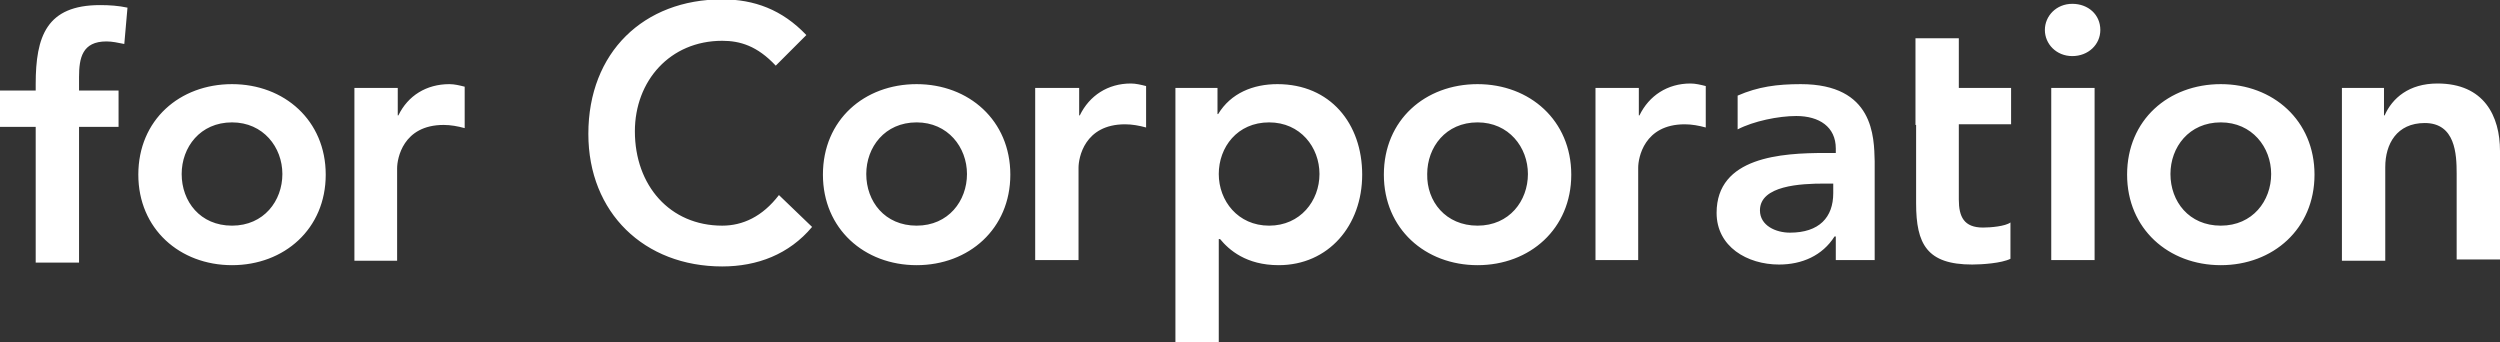
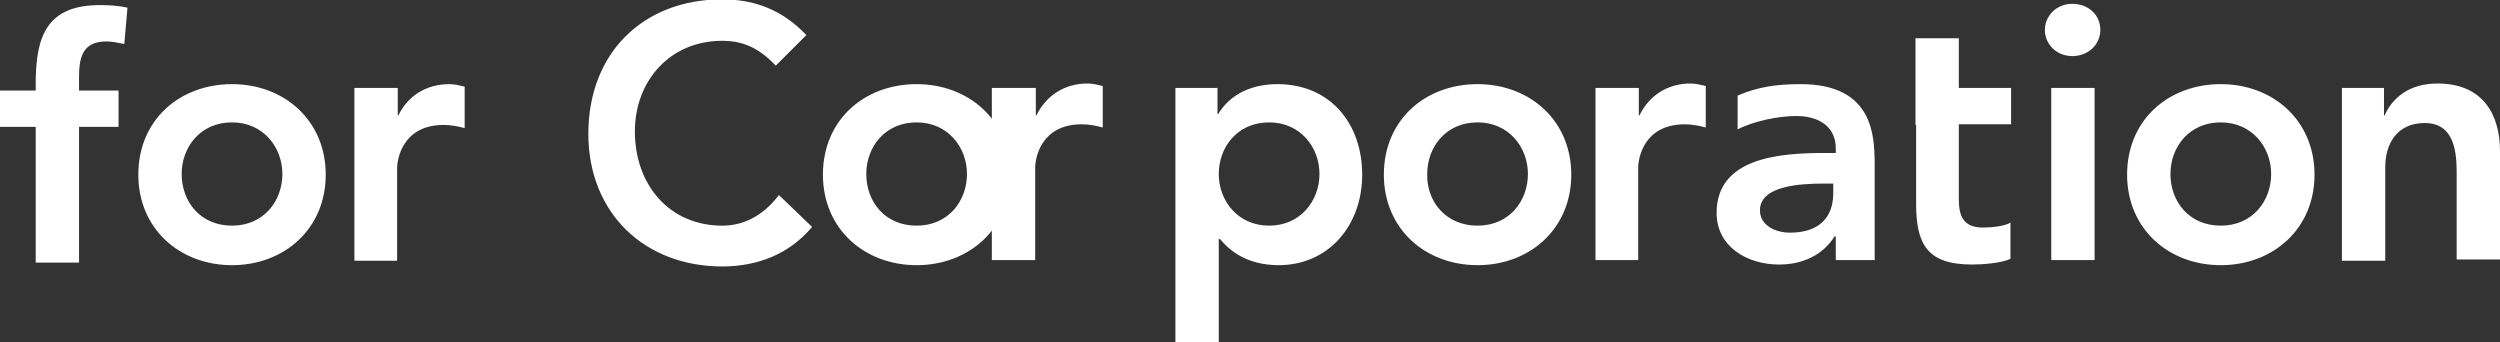
<svg xmlns="http://www.w3.org/2000/svg" version="1.1" id="レイヤー_1" x="0px" y="0px" viewBox="0 0 392.2 53.7" enable-background="new 0 0 392.2 53.7" xml:space="preserve">
  <rect x="0" y="0" width="392.2" height="53.7" fill="#333333" stroke="none" />
-   <path fill="#FFFFFF" d="M36.4,13.2c8.2,0,14.7,5.7,14.7,14.2c0,8.5-6.5,14.2-14.7,14.2c-8.2,0-14.7-5.7-14.7-14.2  C21.7,18.8,28.2,13.2,36.4,13.2z M36.4,35.4c5,0,7.9-3.9,7.9-8.1c0-4.2-3-8.1-7.9-8.1c-5,0-7.9,3.9-7.9,8.1  C28.5,31.6,31.4,35.4,36.4,35.4z M55.7,13.8h6.7v4.3h0.1c1.5-3.1,4.4-4.9,8-4.9c0.8,0,1.6,0.2,2.4,0.4v6.5c-1.1-0.3-2.2-0.5-3.3-0.5  c-6.4,0-7.3,5.3-7.3,6.8v14.5h-6.7V13.8z M143.8,13.2c8.2,0,14.7,5.7,14.7,14.2c0,8.5-6.5,14.2-14.7,14.2c-8.2,0-14.7-5.7-14.7-14.2  C129.1,18.8,135.6,13.2,143.8,13.2z M143.8,35.4c5,0,7.9-3.9,7.9-8.1c0-4.2-3-8.1-7.9-8.1c-5,0-7.9,3.9-7.9,8.1  C135.9,31.6,138.8,35.4,143.8,35.4z M162.5,13.8h6.8v4.3h0.1c1.5-3.1,4.4-5,8-5c0.8,0,1.6,0.2,2.4,0.4v6.5c-1.1-0.3-2.2-0.5-3.3-0.5  c-6.4,0-7.3,5.3-7.3,6.8v14.5h-6.8V13.8z M184.6,13.8h6.4v4.1h0.1c2-3.3,5.5-4.7,9.3-4.7c8.3,0,13.3,6.2,13.3,14.2  c0,8-5.3,14.2-13.1,14.2c-5.1,0-7.8-2.4-9.2-4.1h-0.2v16.3h-6.8V13.8z M199.1,19.2c-5,0-7.9,3.9-7.9,8.1c0,4.2,3,8.1,7.9,8.1  s7.9-3.9,7.9-8.1C207,23.1,204,19.2,199.1,19.2z M231.8,13.2c8.2,0,14.7,5.7,14.7,14.2c0,8.5-6.5,14.2-14.7,14.2  c-8.2,0-14.7-5.7-14.7-14.2C217.1,18.8,223.6,13.2,231.8,13.2z M231.8,35.4c5,0,7.9-3.9,7.9-8.1c0-4.2-3-8.1-7.9-8.1  c-5,0-7.9,3.9-7.9,8.1C223.8,31.6,226.8,35.4,231.8,35.4z M250.4,13.8h6.7v4.3h0.1c1.5-3.1,4.4-5,8-5c0.8,0,1.6,0.2,2.4,0.4v6.5  c-1.1-0.3-2.2-0.5-3.3-0.5c-6.4,0-7.3,5.3-7.3,6.8v14.5h-6.7V13.8z M348.4,13.2c8.2,0,14.7,5.7,14.7,14.2c0,8.5-6.5,14.2-14.7,14.2  c-8.2,0-14.7-5.7-14.7-14.2C333.7,18.8,340.2,13.2,348.4,13.2z M348.4,35.4c5,0,7.9-3.9,7.9-8.1c0-4.2-3-8.1-7.9-8.1  c-5,0-7.9,3.9-7.9,8.1C340.5,31.6,343.4,35.4,348.4,35.4z M367.6,13.8h6.4v4.3h0.1c1.2-2.7,3.8-5,8.3-5c7.3,0,9.8,5.1,9.8,10.6v17  h-6.8V27.2c0-3-0.2-7.9-5-7.9c-4.4,0-6.2,3.3-6.2,6.9v14.7h-6.8V13.8z M300.5,19.6v-5.7l0,0V6h6.8v7.8h8.2v5.7h-8.2v11.8  c0,2.7,0.8,4.4,3.8,4.4c1.2,0,3.5-0.2,4.3-0.8v5.7c-1.4,0.7-4.5,0.9-6,0.9c-7.1,0-8.8-3.2-8.8-9.6V19.6L300.5,19.6z M282.5,13.2  c-3.7,0-6.7,0.4-9.9,1.8v5.3c2.5-1.3,6.4-2.1,9.2-2.1c3.6,0,6.2,1.7,6.2,5.1V24h-1.7c-6.8,0-17,0.6-17,9.4c0,5.3,4.8,8.1,9.8,8.1  c3.6,0,6.8-1.4,8.7-4.4h0.2v3.7h6.1V25.3C294,21.5,294,13.2,282.5,13.2z M287.6,30.3c0,3.8-2.2,6.2-6.8,6.2c-2.2,0-4.7-1.1-4.7-3.5  c0-3.9,6.4-4.2,10.1-4.2h1.4V30.3z M325.1,0.6c2.5,0,4.4,1.7,4.4,4.1c0,2.3-1.9,4.1-4.4,4.1c-2.5,0-4.3-1.9-4.3-4.1  C320.8,2.5,322.6,0.6,325.1,0.6z M321.8,13.8h6.8v27h-6.8V13.8z M122.2,30.6c-2.6,3.4-5.7,4.8-8.9,4.8c-8.2,0-13.7-6.3-13.7-14.8  c0-7.9,5.5-14.2,13.7-14.2c2.8,0,5.5,0.8,8.4,3.9l4.8-4.8c-3.8-4-8.2-5.6-13.2-5.6c-12.3,0-21,8.3-21,21.1c0,12.4,8.8,20.8,21,20.8  c5.5,0,10.5-1.9,14.1-6.2L122.2,30.6z M5.6,19.9H0v-5.7h5.6v-1c0-7.5,1.7-12.4,10.1-12.4c1.5,0,2.9,0.1,4.3,0.4l-0.5,5.7  c-1-0.2-1.9-0.4-2.8-0.4c-3.8,0-4.3,2.6-4.3,5.6v2.1h6.2v5.7h-6.2v21.3H5.6V19.9z" />
+   <path fill="#FFFFFF" d="M36.4,13.2c8.2,0,14.7,5.7,14.7,14.2c0,8.5-6.5,14.2-14.7,14.2c-8.2,0-14.7-5.7-14.7-14.2  C21.7,18.8,28.2,13.2,36.4,13.2z M36.4,35.4c5,0,7.9-3.9,7.9-8.1c0-4.2-3-8.1-7.9-8.1c-5,0-7.9,3.9-7.9,8.1  C28.5,31.6,31.4,35.4,36.4,35.4z M55.7,13.8h6.7v4.3h0.1c1.5-3.1,4.4-4.9,8-4.9c0.8,0,1.6,0.2,2.4,0.4v6.5c-1.1-0.3-2.2-0.5-3.3-0.5  c-6.4,0-7.3,5.3-7.3,6.8v14.5h-6.7V13.8z M143.8,13.2c8.2,0,14.7,5.7,14.7,14.2c0,8.5-6.5,14.2-14.7,14.2c-8.2,0-14.7-5.7-14.7-14.2  C129.1,18.8,135.6,13.2,143.8,13.2z M143.8,35.4c5,0,7.9-3.9,7.9-8.1c0-4.2-3-8.1-7.9-8.1c-5,0-7.9,3.9-7.9,8.1  C135.9,31.6,138.8,35.4,143.8,35.4z M162.5,13.8v4.3h0.1c1.5-3.1,4.4-5,8-5c0.8,0,1.6,0.2,2.4,0.4v6.5c-1.1-0.3-2.2-0.5-3.3-0.5  c-6.4,0-7.3,5.3-7.3,6.8v14.5h-6.8V13.8z M184.6,13.8h6.4v4.1h0.1c2-3.3,5.5-4.7,9.3-4.7c8.3,0,13.3,6.2,13.3,14.2  c0,8-5.3,14.2-13.1,14.2c-5.1,0-7.8-2.4-9.2-4.1h-0.2v16.3h-6.8V13.8z M199.1,19.2c-5,0-7.9,3.9-7.9,8.1c0,4.2,3,8.1,7.9,8.1  s7.9-3.9,7.9-8.1C207,23.1,204,19.2,199.1,19.2z M231.8,13.2c8.2,0,14.7,5.7,14.7,14.2c0,8.5-6.5,14.2-14.7,14.2  c-8.2,0-14.7-5.7-14.7-14.2C217.1,18.8,223.6,13.2,231.8,13.2z M231.8,35.4c5,0,7.9-3.9,7.9-8.1c0-4.2-3-8.1-7.9-8.1  c-5,0-7.9,3.9-7.9,8.1C223.8,31.6,226.8,35.4,231.8,35.4z M250.4,13.8h6.7v4.3h0.1c1.5-3.1,4.4-5,8-5c0.8,0,1.6,0.2,2.4,0.4v6.5  c-1.1-0.3-2.2-0.5-3.3-0.5c-6.4,0-7.3,5.3-7.3,6.8v14.5h-6.7V13.8z M348.4,13.2c8.2,0,14.7,5.7,14.7,14.2c0,8.5-6.5,14.2-14.7,14.2  c-8.2,0-14.7-5.7-14.7-14.2C333.7,18.8,340.2,13.2,348.4,13.2z M348.4,35.4c5,0,7.9-3.9,7.9-8.1c0-4.2-3-8.1-7.9-8.1  c-5,0-7.9,3.9-7.9,8.1C340.5,31.6,343.4,35.4,348.4,35.4z M367.6,13.8h6.4v4.3h0.1c1.2-2.7,3.8-5,8.3-5c7.3,0,9.8,5.1,9.8,10.6v17  h-6.8V27.2c0-3-0.2-7.9-5-7.9c-4.4,0-6.2,3.3-6.2,6.9v14.7h-6.8V13.8z M300.5,19.6v-5.7l0,0V6h6.8v7.8h8.2v5.7h-8.2v11.8  c0,2.7,0.8,4.4,3.8,4.4c1.2,0,3.5-0.2,4.3-0.8v5.7c-1.4,0.7-4.5,0.9-6,0.9c-7.1,0-8.8-3.2-8.8-9.6V19.6L300.5,19.6z M282.5,13.2  c-3.7,0-6.7,0.4-9.9,1.8v5.3c2.5-1.3,6.4-2.1,9.2-2.1c3.6,0,6.2,1.7,6.2,5.1V24h-1.7c-6.8,0-17,0.6-17,9.4c0,5.3,4.8,8.1,9.8,8.1  c3.6,0,6.8-1.4,8.7-4.4h0.2v3.7h6.1V25.3C294,21.5,294,13.2,282.5,13.2z M287.6,30.3c0,3.8-2.2,6.2-6.8,6.2c-2.2,0-4.7-1.1-4.7-3.5  c0-3.9,6.4-4.2,10.1-4.2h1.4V30.3z M325.1,0.6c2.5,0,4.4,1.7,4.4,4.1c0,2.3-1.9,4.1-4.4,4.1c-2.5,0-4.3-1.9-4.3-4.1  C320.8,2.5,322.6,0.6,325.1,0.6z M321.8,13.8h6.8v27h-6.8V13.8z M122.2,30.6c-2.6,3.4-5.7,4.8-8.9,4.8c-8.2,0-13.7-6.3-13.7-14.8  c0-7.9,5.5-14.2,13.7-14.2c2.8,0,5.5,0.8,8.4,3.9l4.8-4.8c-3.8-4-8.2-5.6-13.2-5.6c-12.3,0-21,8.3-21,21.1c0,12.4,8.8,20.8,21,20.8  c5.5,0,10.5-1.9,14.1-6.2L122.2,30.6z M5.6,19.9H0v-5.7h5.6v-1c0-7.5,1.7-12.4,10.1-12.4c1.5,0,2.9,0.1,4.3,0.4l-0.5,5.7  c-1-0.2-1.9-0.4-2.8-0.4c-3.8,0-4.3,2.6-4.3,5.6v2.1h6.2v5.7h-6.2v21.3H5.6V19.9z" />
  <g>
</g>
  <g>
</g>
  <g>
</g>
  <g>
</g>
  <g>
</g>
  <g>
</g>
  <g>
</g>
  <g>
</g>
  <g>
</g>
  <g>
</g>
  <g>
</g>
  <g>
</g>
  <g>
</g>
  <g>
</g>
  <g>
</g>
</svg>